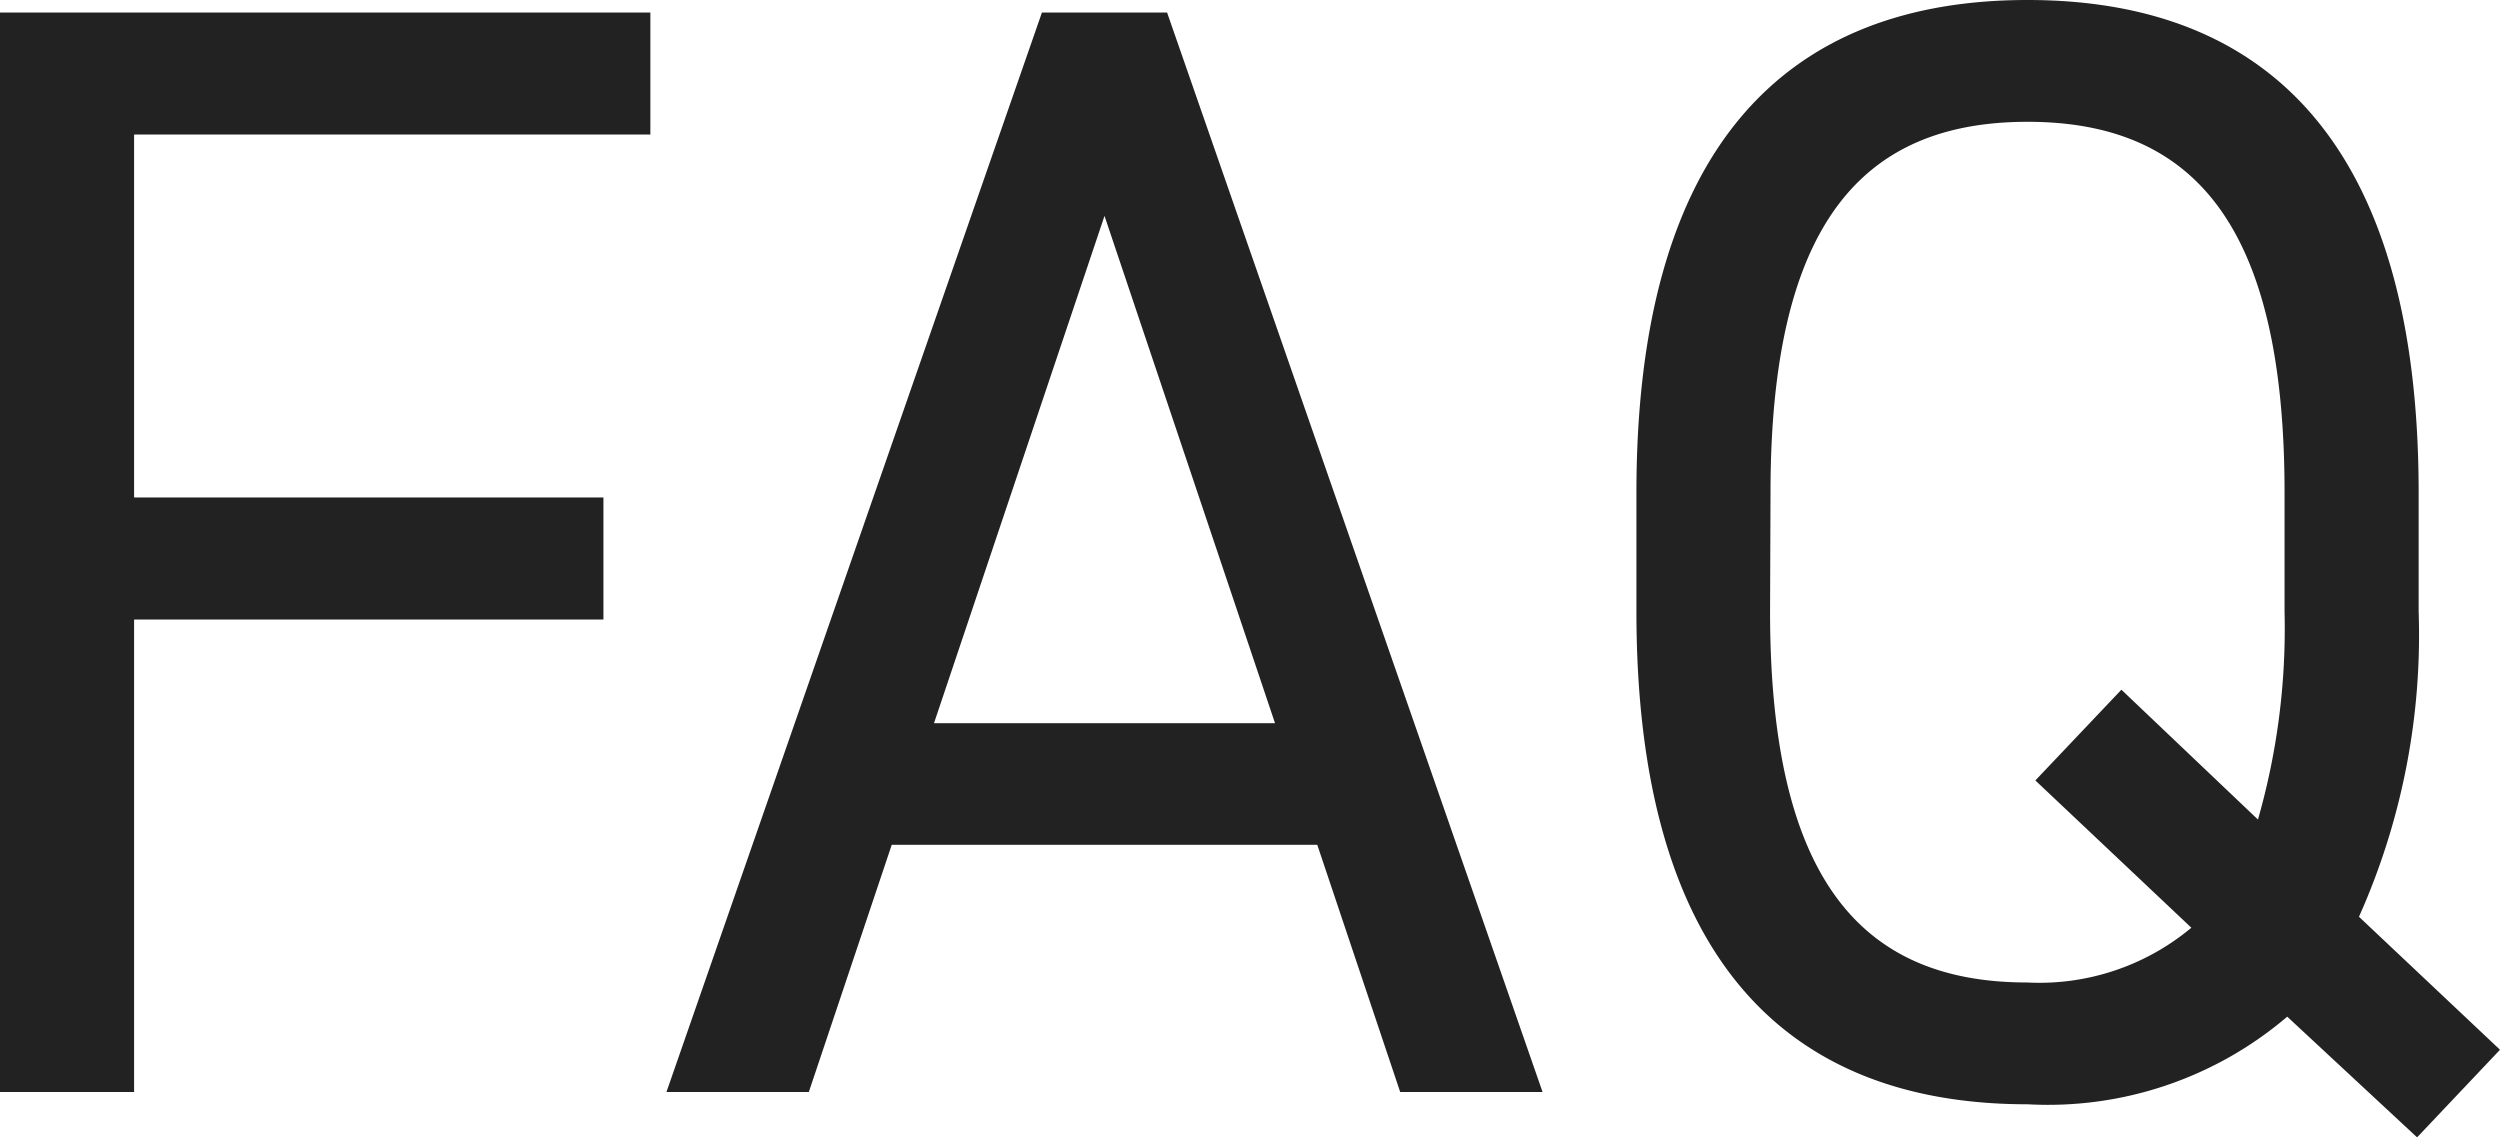
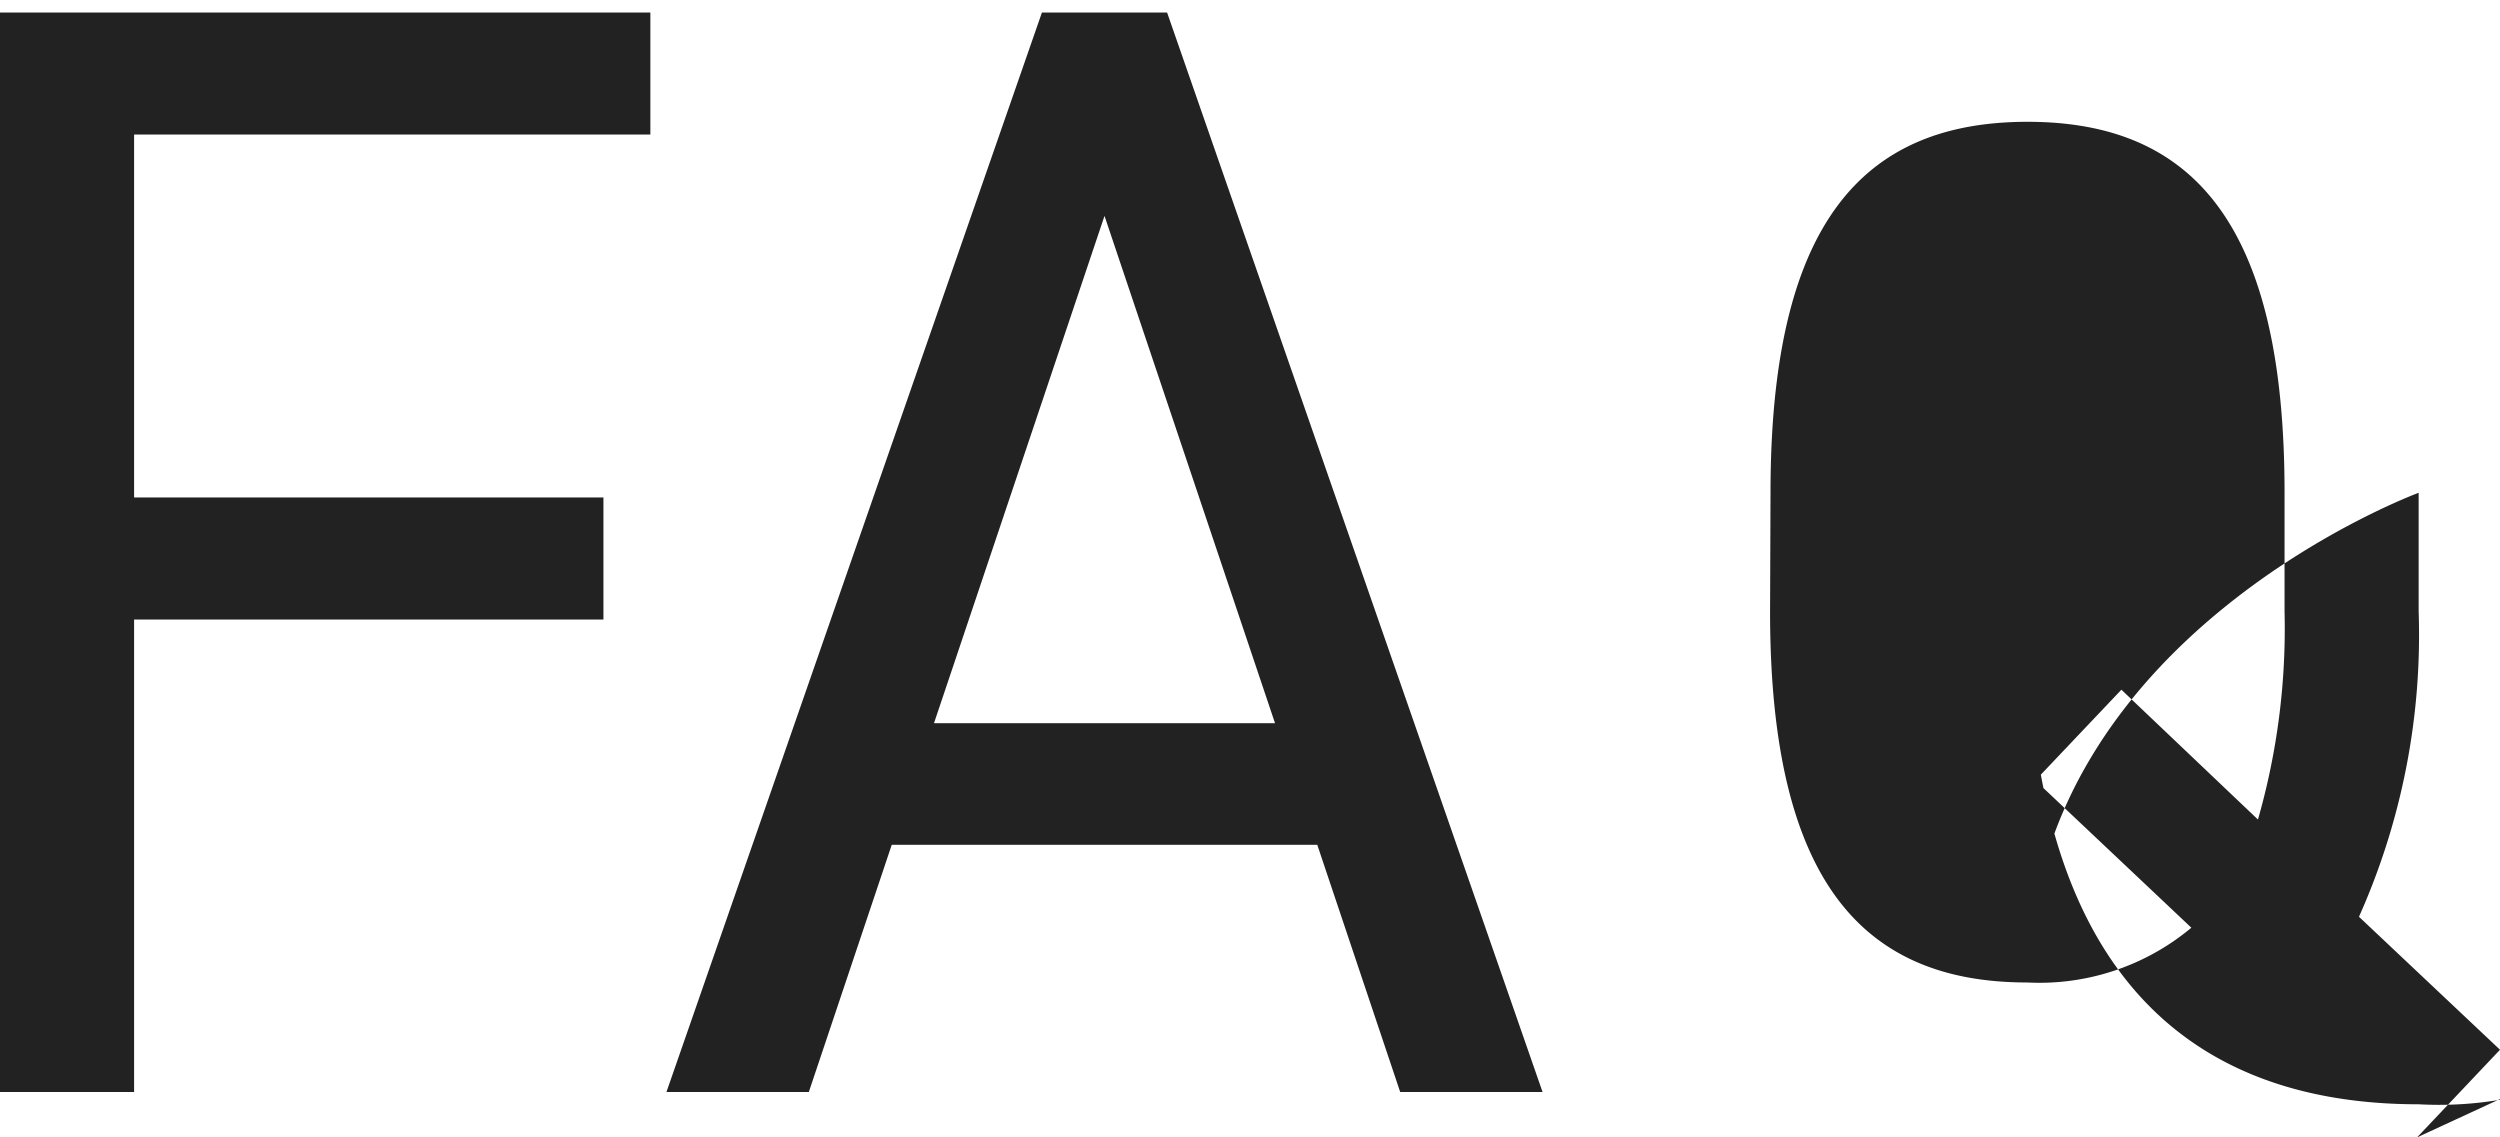
<svg xmlns="http://www.w3.org/2000/svg" width="22.372" height="10.178" viewBox="0 0 22.372 10.178">
-   <path id="パス_481" data-name="パス 481" d="M1.19-9.66V0h1.2V-4.228h4.2V-5.32h-4.2V-8.568h4.62V-9.66ZM8.428,0,9.17-2.212h3.808L13.72,0h1.274l-3.36-9.66h-1.12L7.154,0Zm2.646-7.84L12.6-3.3H9.548ZM22.834-4.3V-5.362c0-3.122-1.358-4.41-3.5-4.41s-3.5,1.288-3.5,4.41V-4.3c0,3.122,1.358,4.41,3.5,4.41a3.3,3.3,0,0,0,2.324-.784L22.82.406l.742-.784L22.3-1.568A6.179,6.179,0,0,0,22.834-4.3Zm-5.8-1.064c0-2.394.812-3.318,2.3-3.318s2.3.924,2.3,3.318V-4.3a6.209,6.209,0,0,1-.238,1.862L20.174-3.6l-.77.812L20.8-1.47a2.122,2.122,0,0,1-1.47.49c-1.484,0-2.3-.924-2.3-3.318Z" transform="translate(-1.19 9.772)" fill="#222" />
+   <path id="パス_481" data-name="パス 481" d="M1.19-9.66V0h1.2V-4.228h4.2V-5.32h-4.2V-8.568h4.62V-9.66ZM8.428,0,9.17-2.212h3.808L13.72,0h1.274l-3.36-9.66h-1.12L7.154,0Zm2.646-7.84L12.6-3.3H9.548ZM22.834-4.3V-5.362s-3.5,1.288-3.5,4.41V-4.3c0,3.122,1.358,4.41,3.5,4.41a3.3,3.3,0,0,0,2.324-.784L22.82.406l.742-.784L22.3-1.568A6.179,6.179,0,0,0,22.834-4.3Zm-5.8-1.064c0-2.394.812-3.318,2.3-3.318s2.3.924,2.3,3.318V-4.3a6.209,6.209,0,0,1-.238,1.862L20.174-3.6l-.77.812L20.8-1.47a2.122,2.122,0,0,1-1.47.49c-1.484,0-2.3-.924-2.3-3.318Z" transform="translate(-1.19 9.772)" fill="#222" />
</svg>